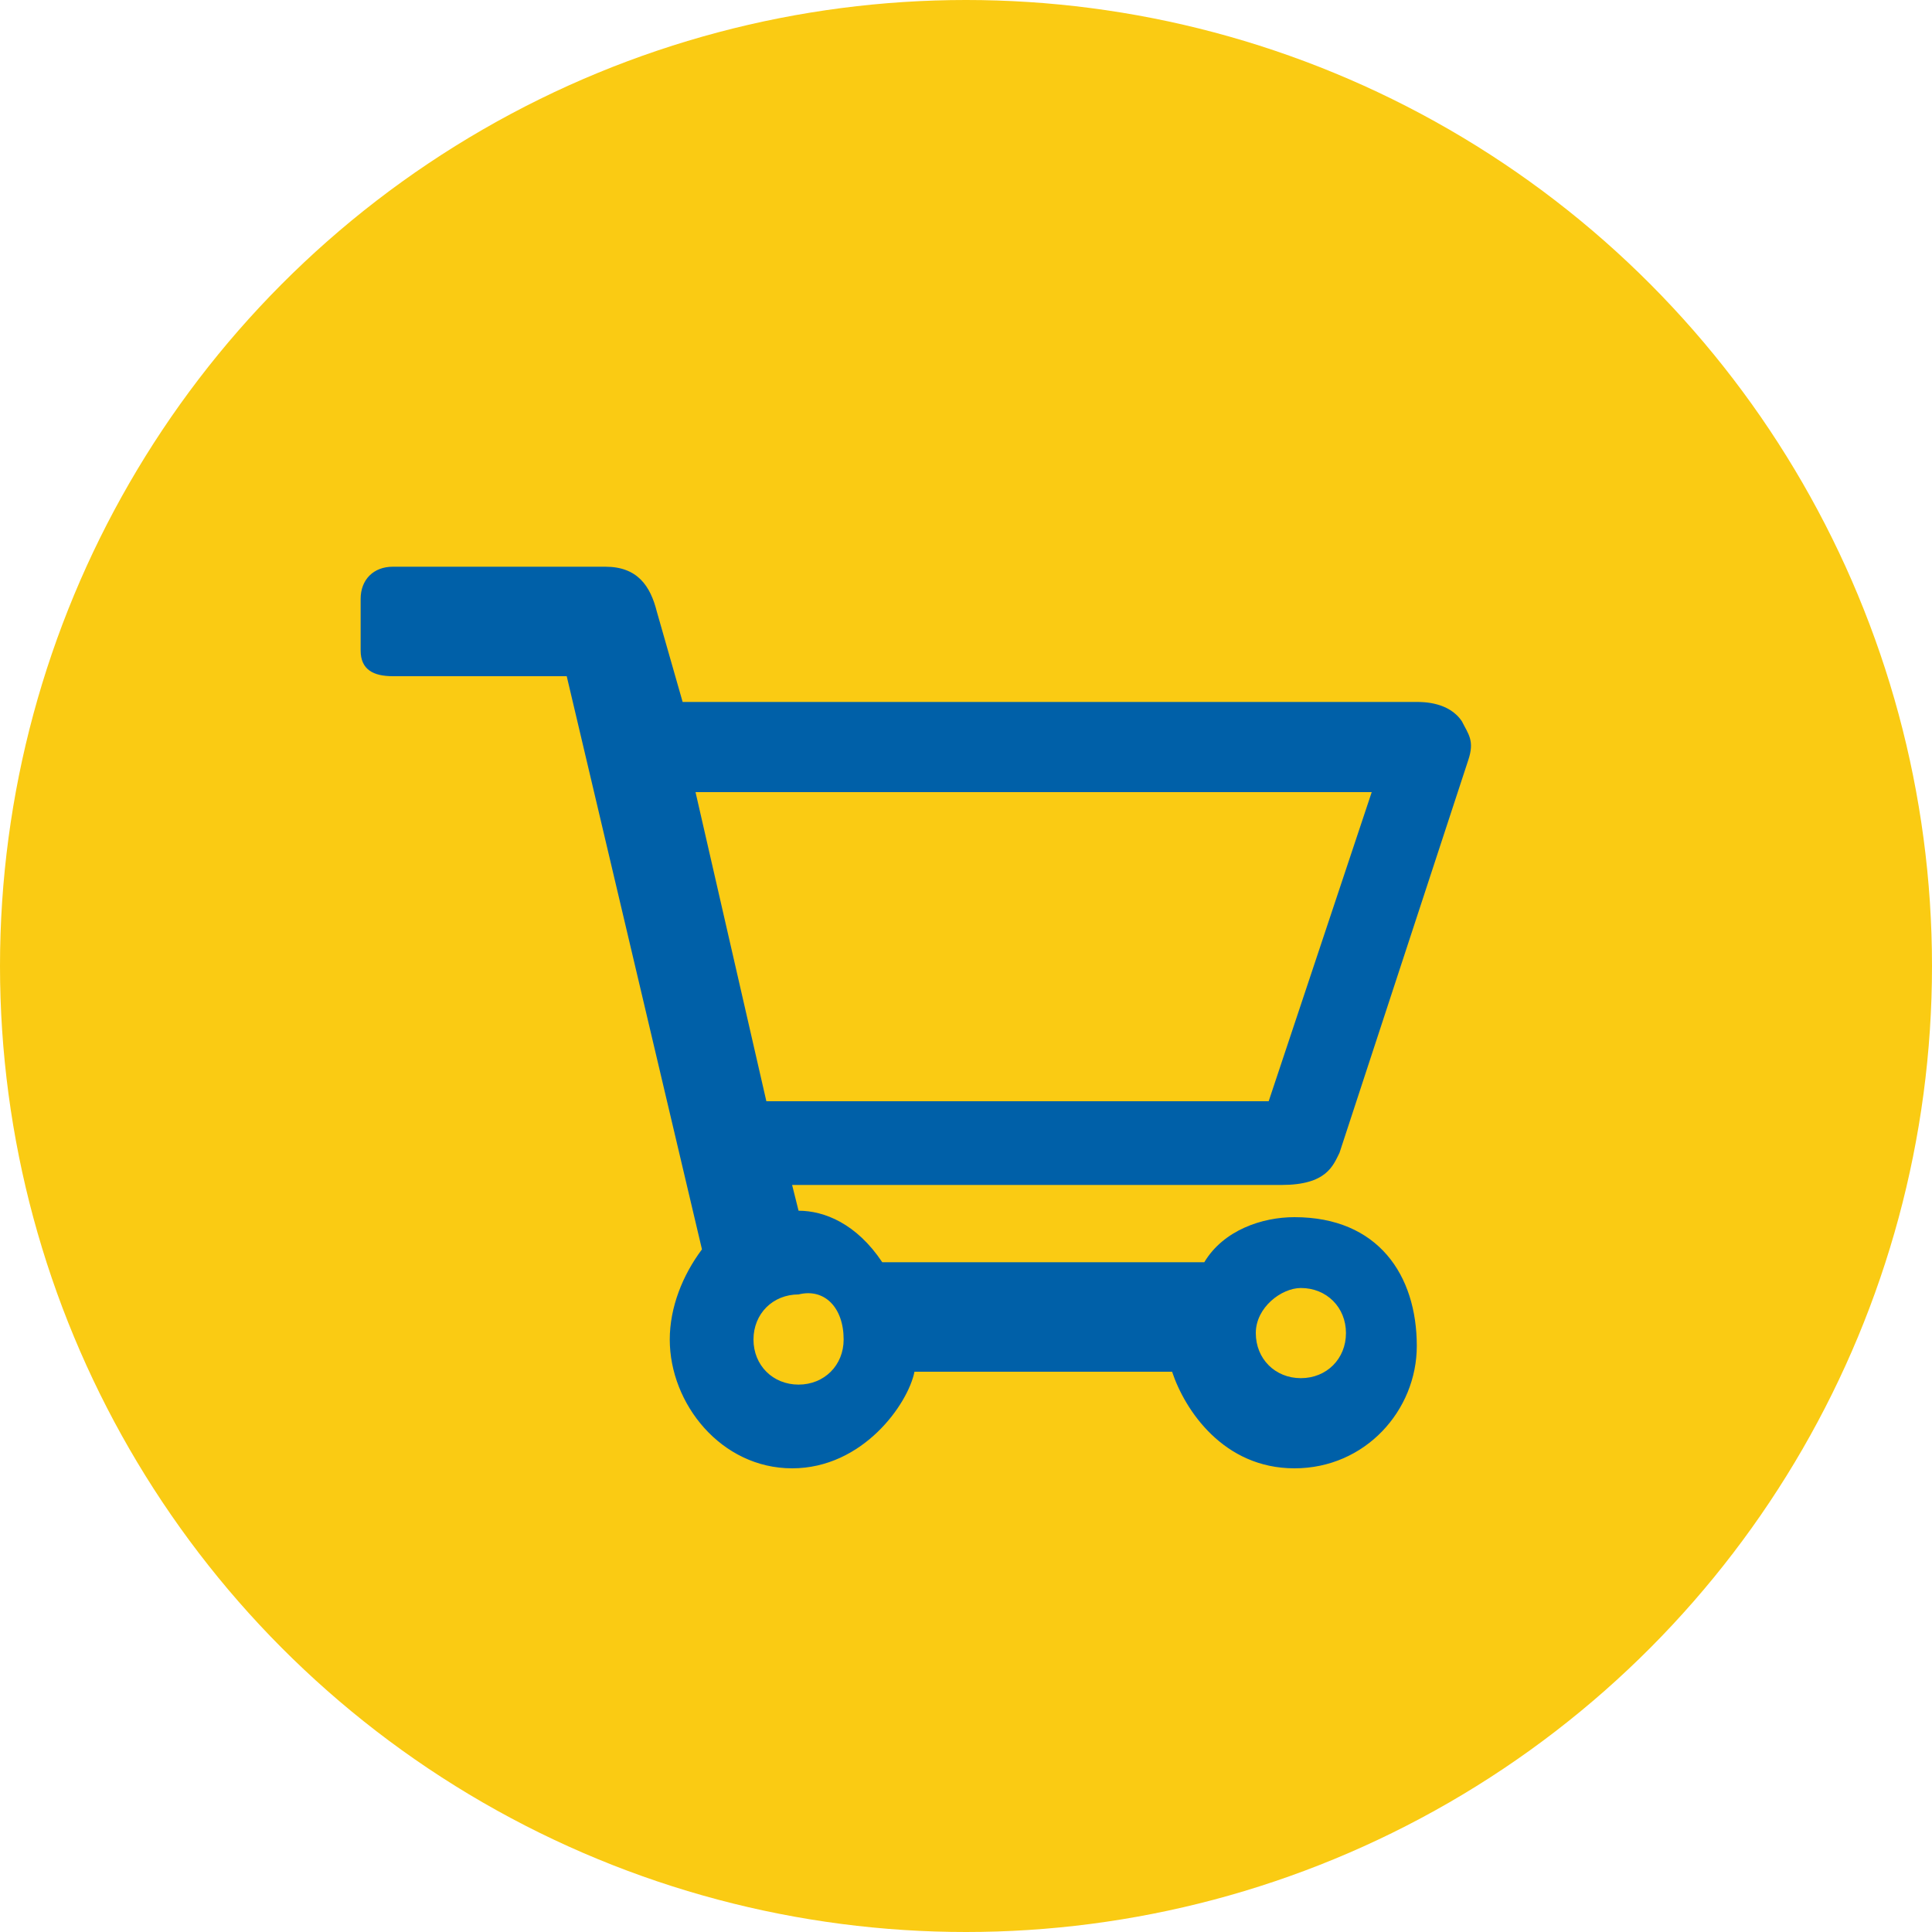
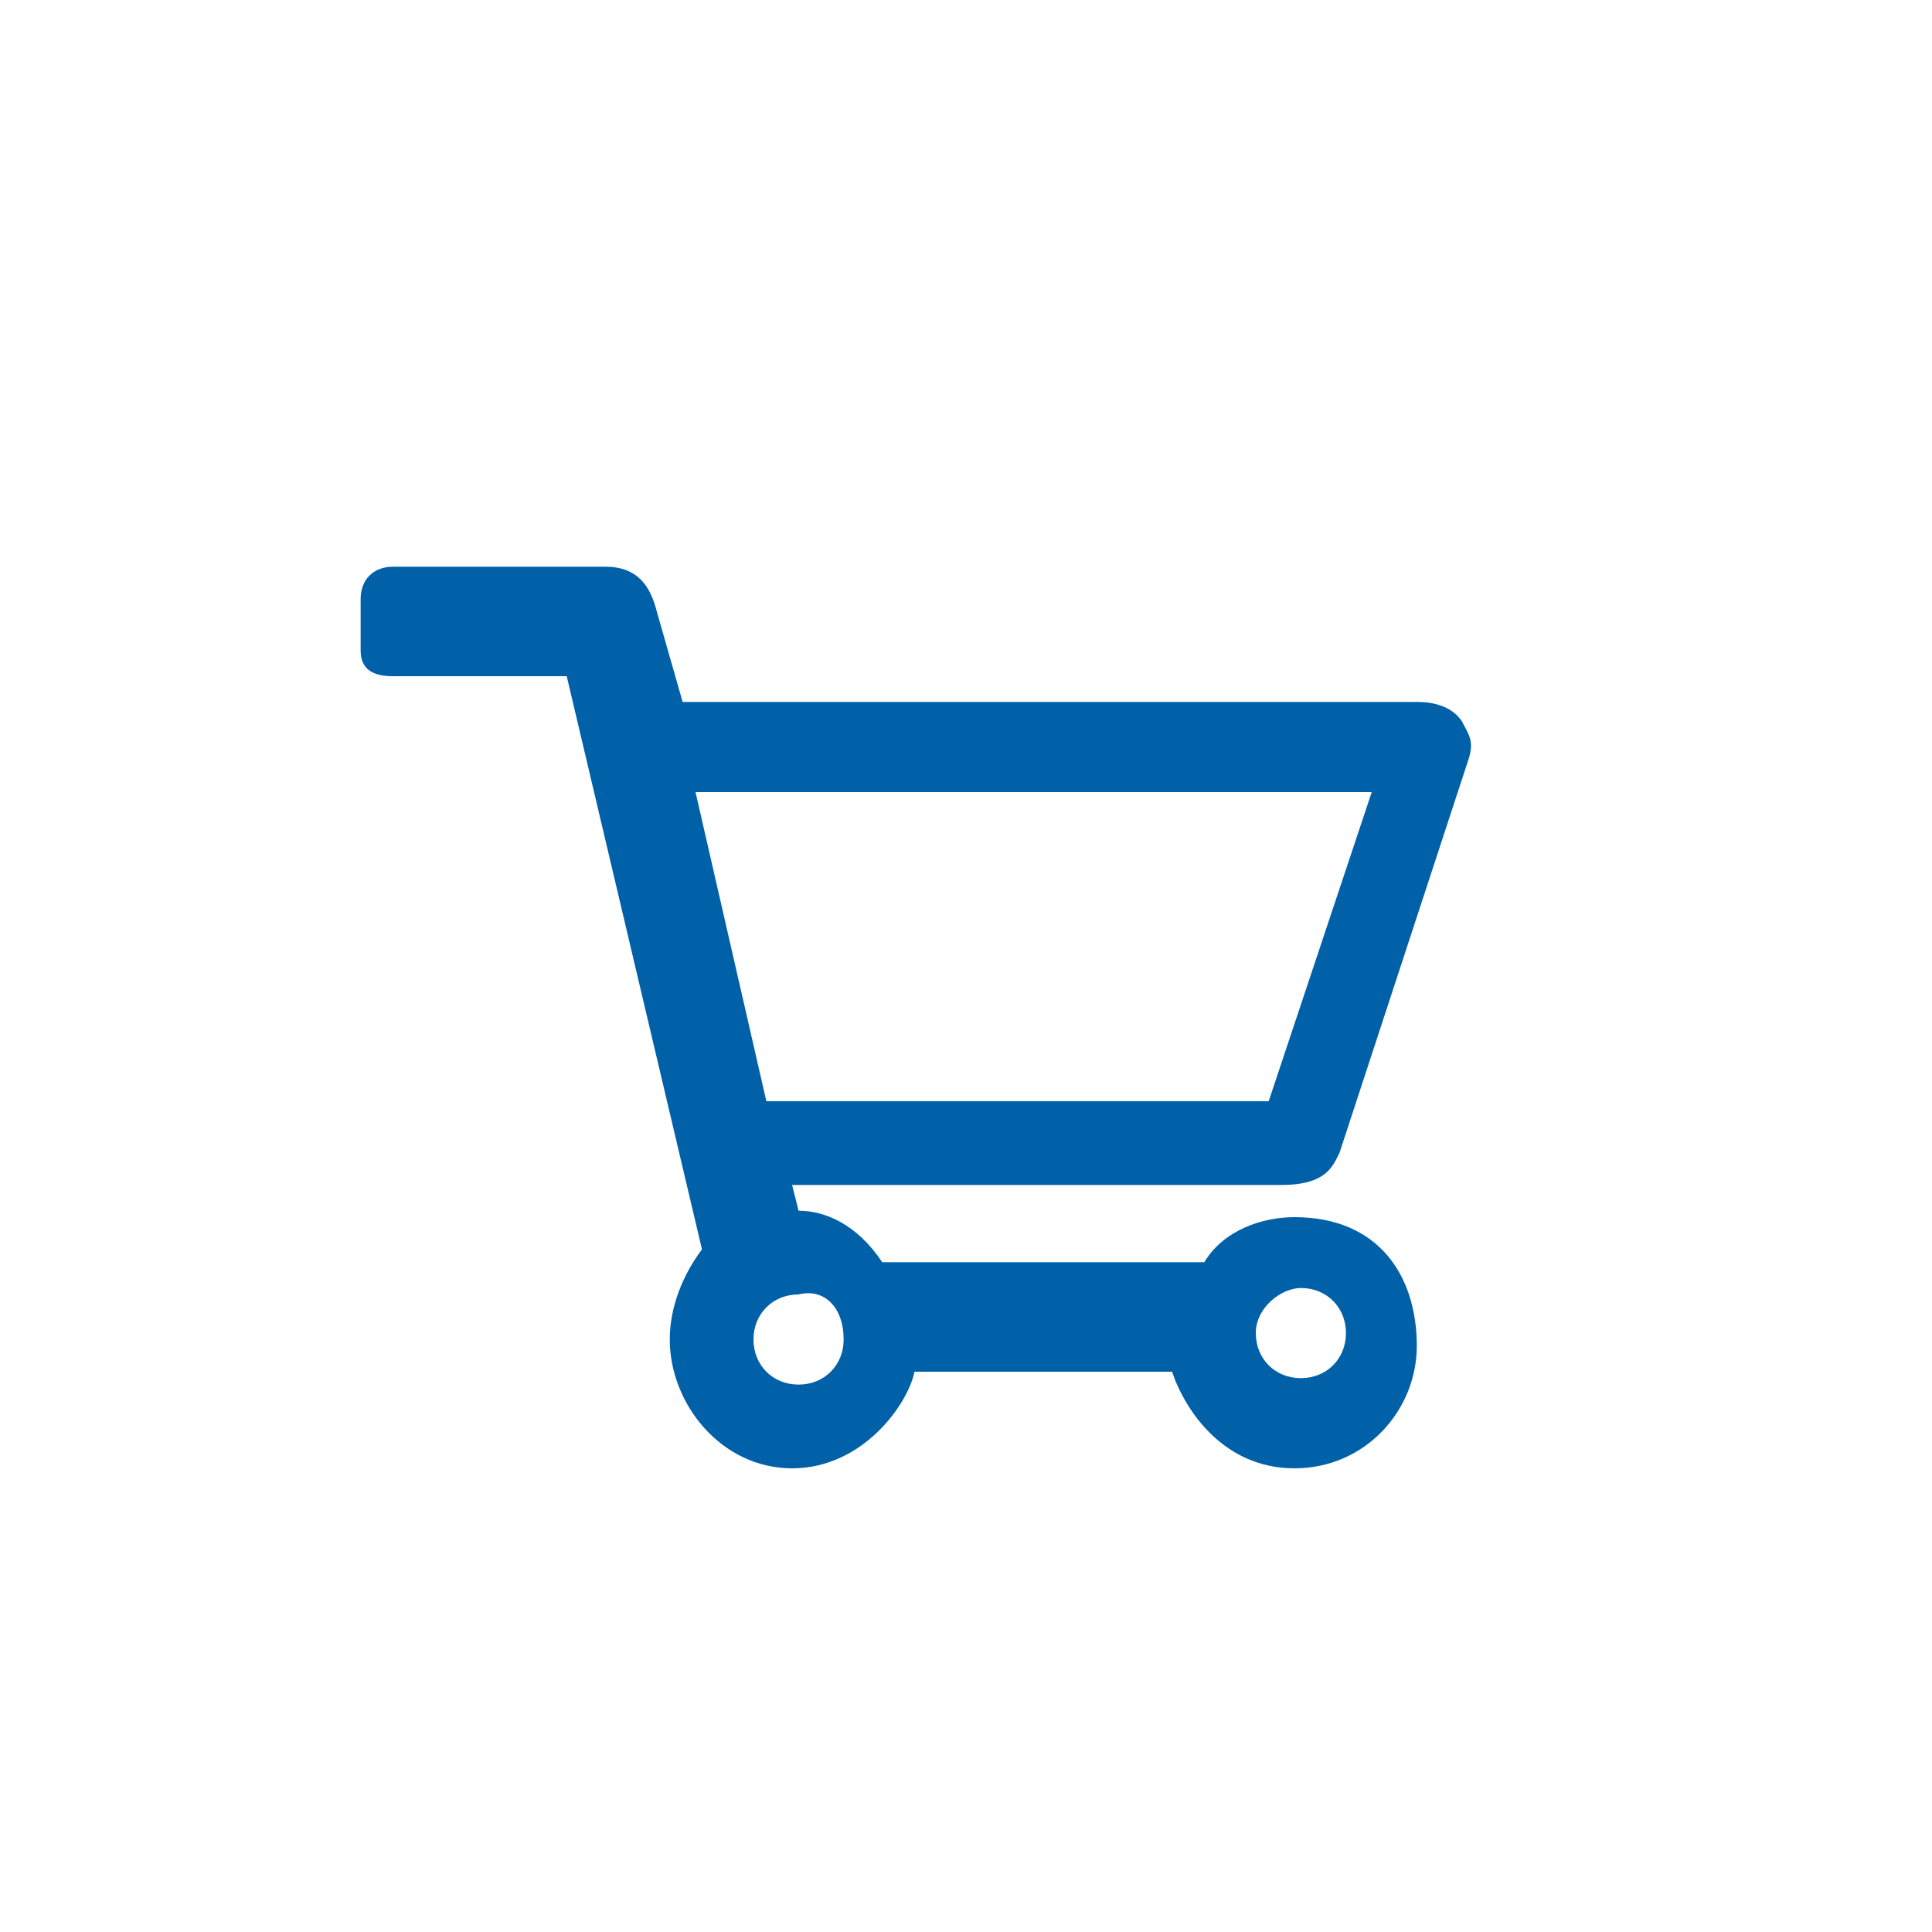
<svg xmlns="http://www.w3.org/2000/svg" version="1.1" id="Livello_1" x="0px" y="0px" width="30px" height="30px" viewBox="0 0 30 30" style="enable-background:new 0 0 30 30;" xml:space="preserve">
  <style type="text/css">
	.st0{fill:#FACB13;}
	.st1{fill:#0060A8;}
</style>
  <g>
-     <circle class="st0" cx="15" cy="15" r="15" />
    <path class="st1" d="M20.8,17.9l2-6.1c0.1-0.3,0-0.4-0.1-0.6c-0.2-0.3-0.6-0.3-0.7-0.3H10.6l-0.4-1.4c-0.1-0.4-0.3-0.7-0.8-0.7H6.1   C5.8,8.8,5.6,9,5.6,9.3v0.8c0,0.3,0.2,0.4,0.5,0.4h2.7l2.1,8.9c-0.3,0.4-0.5,0.9-0.5,1.4c0,1,0.8,2,1.9,2s1.8-1,1.9-1.5h4   c0.2,0.6,0.8,1.5,1.9,1.5c1.1,0,1.9-0.9,1.9-1.9c0-1.1-0.6-2-1.9-2c-0.5,0-1.1,0.2-1.4,0.7h-5c-0.4-0.6-0.9-0.8-1.3-0.8l-0.1-0.4   h7.6C20.6,18.4,20.7,18.1,20.8,17.9z M20.2,20c0.4,0,0.7,0.3,0.7,0.7s-0.3,0.7-0.7,0.7s-0.7-0.3-0.7-0.7C19.5,20.3,19.9,20,20.2,20   z M13.1,20.8c0,0.4-0.3,0.7-0.7,0.7s-0.7-0.3-0.7-0.7s0.3-0.7,0.7-0.7C12.8,20,13.1,20.3,13.1,20.8z M11.9,17.1l-1.1-4.8h10.5   l-1.6,4.8H11.9z" />
  </g>
</svg>